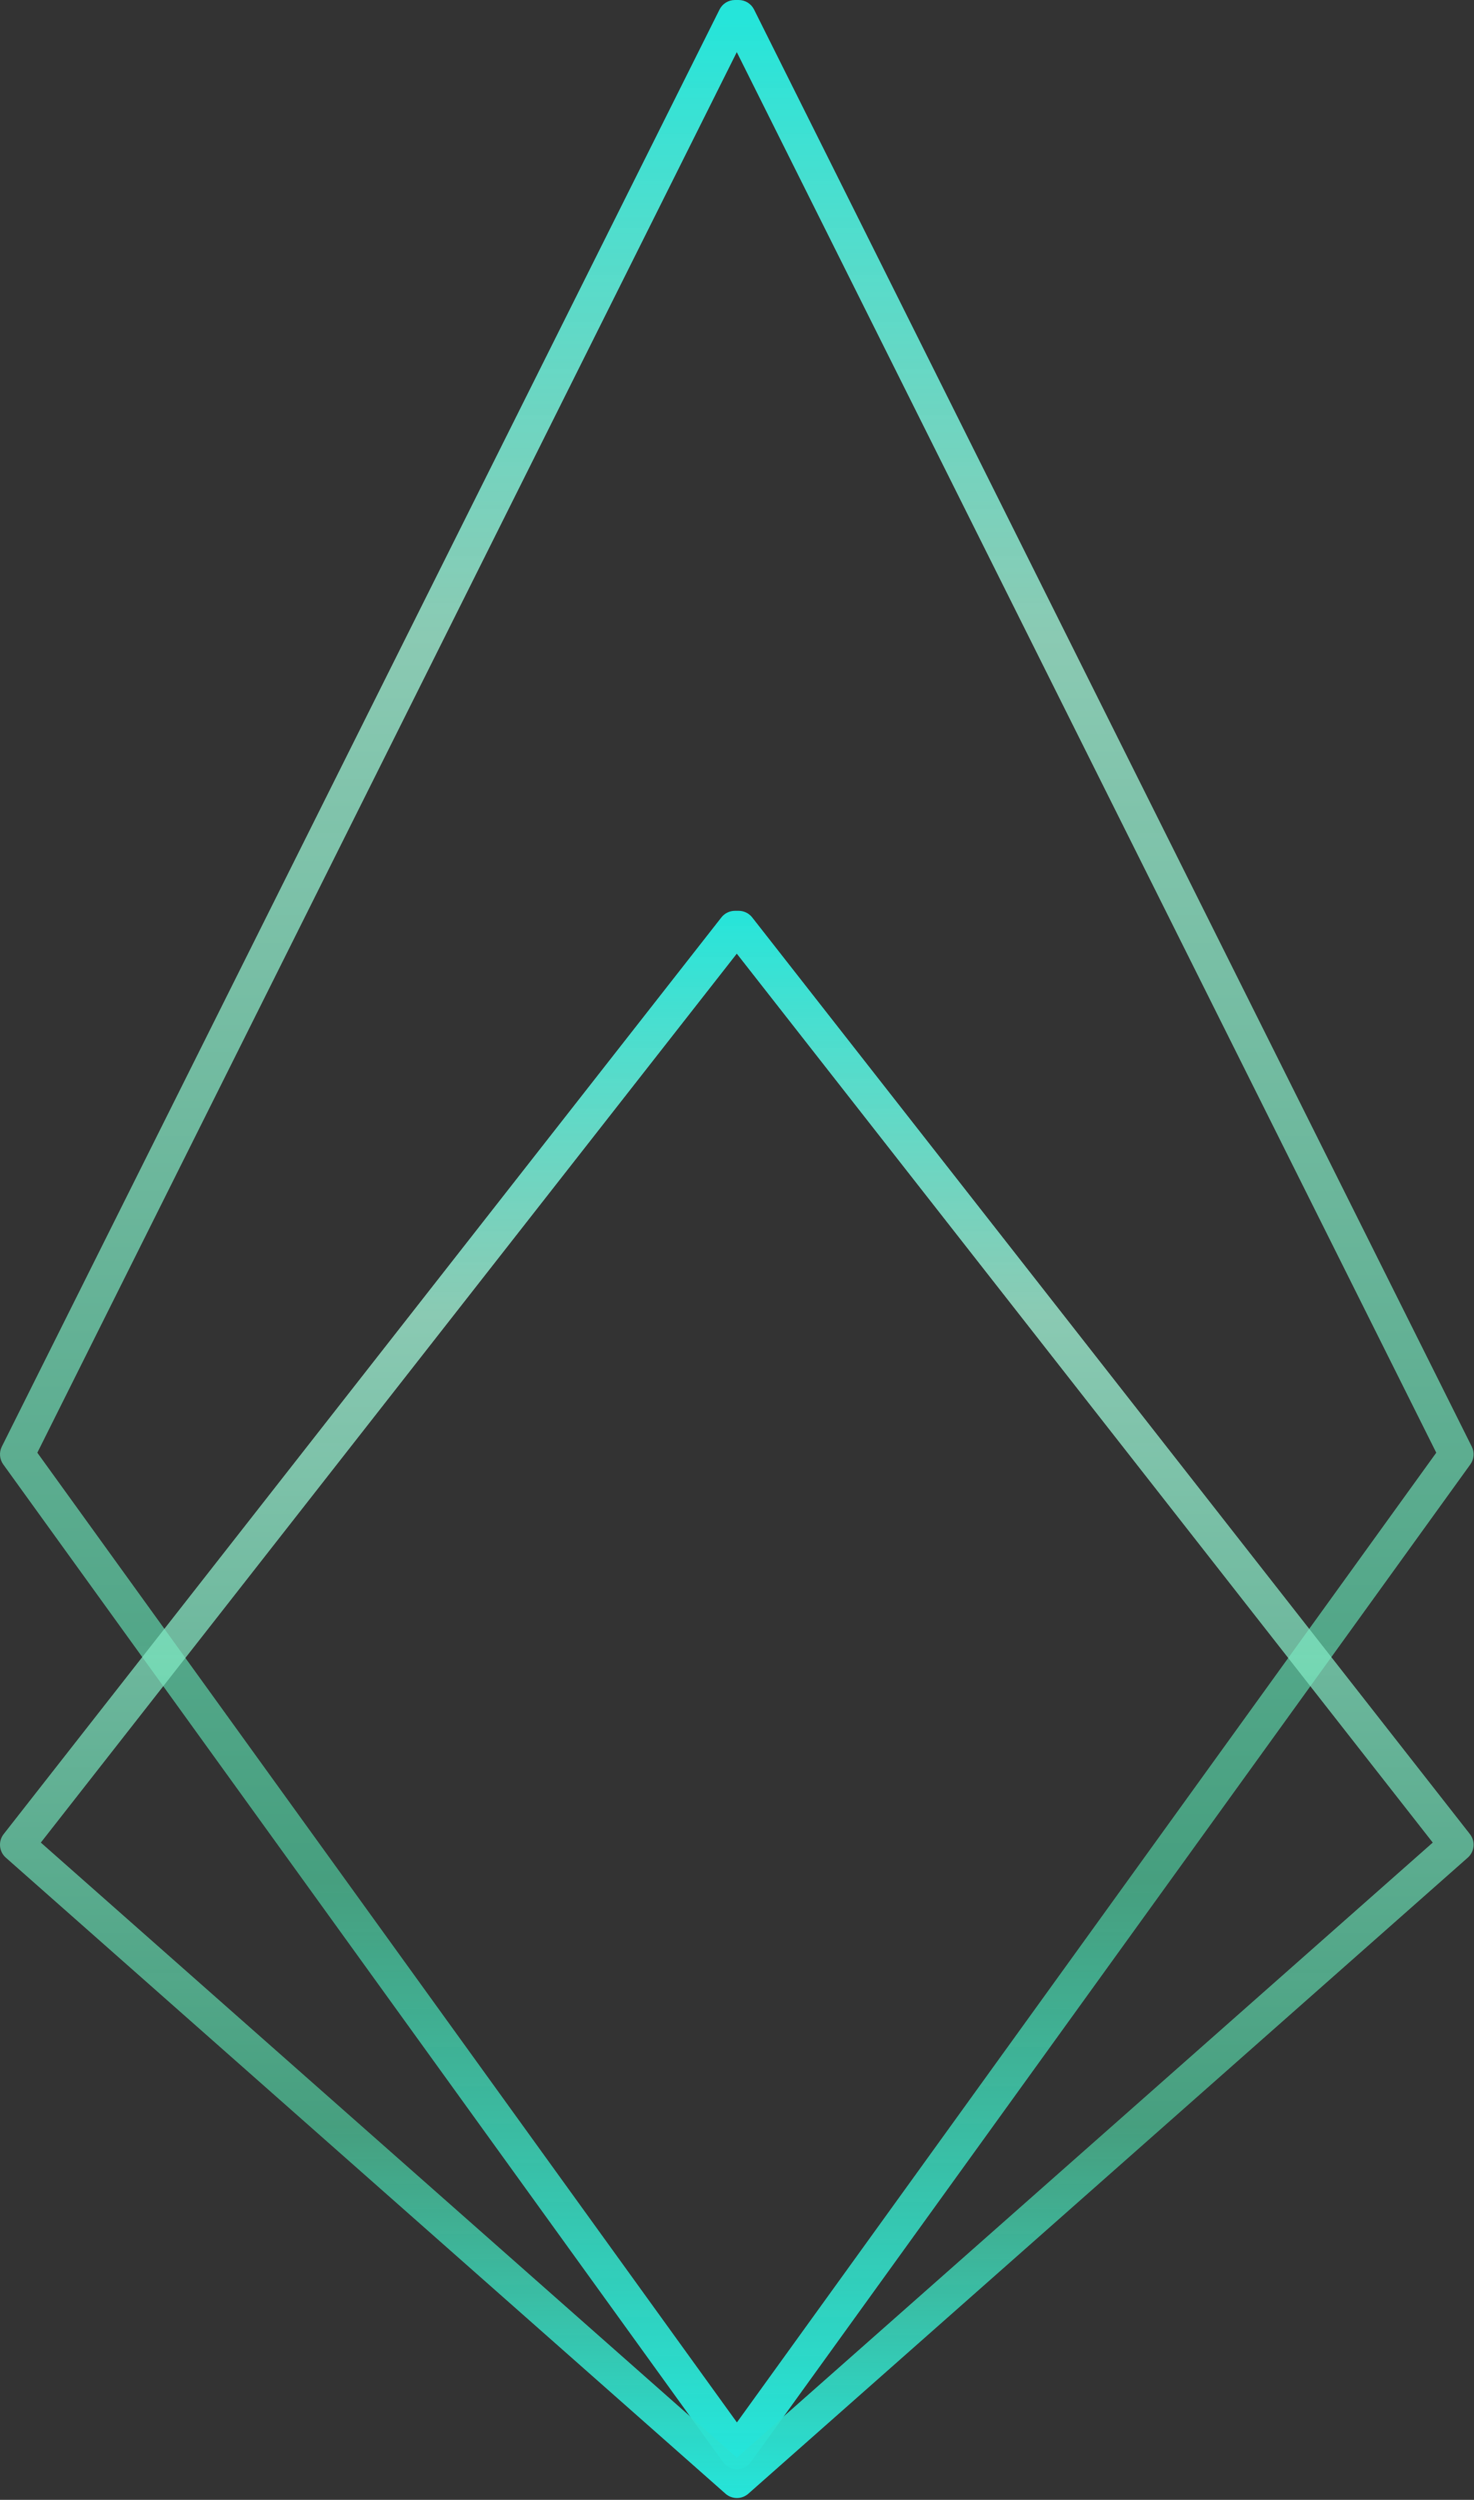
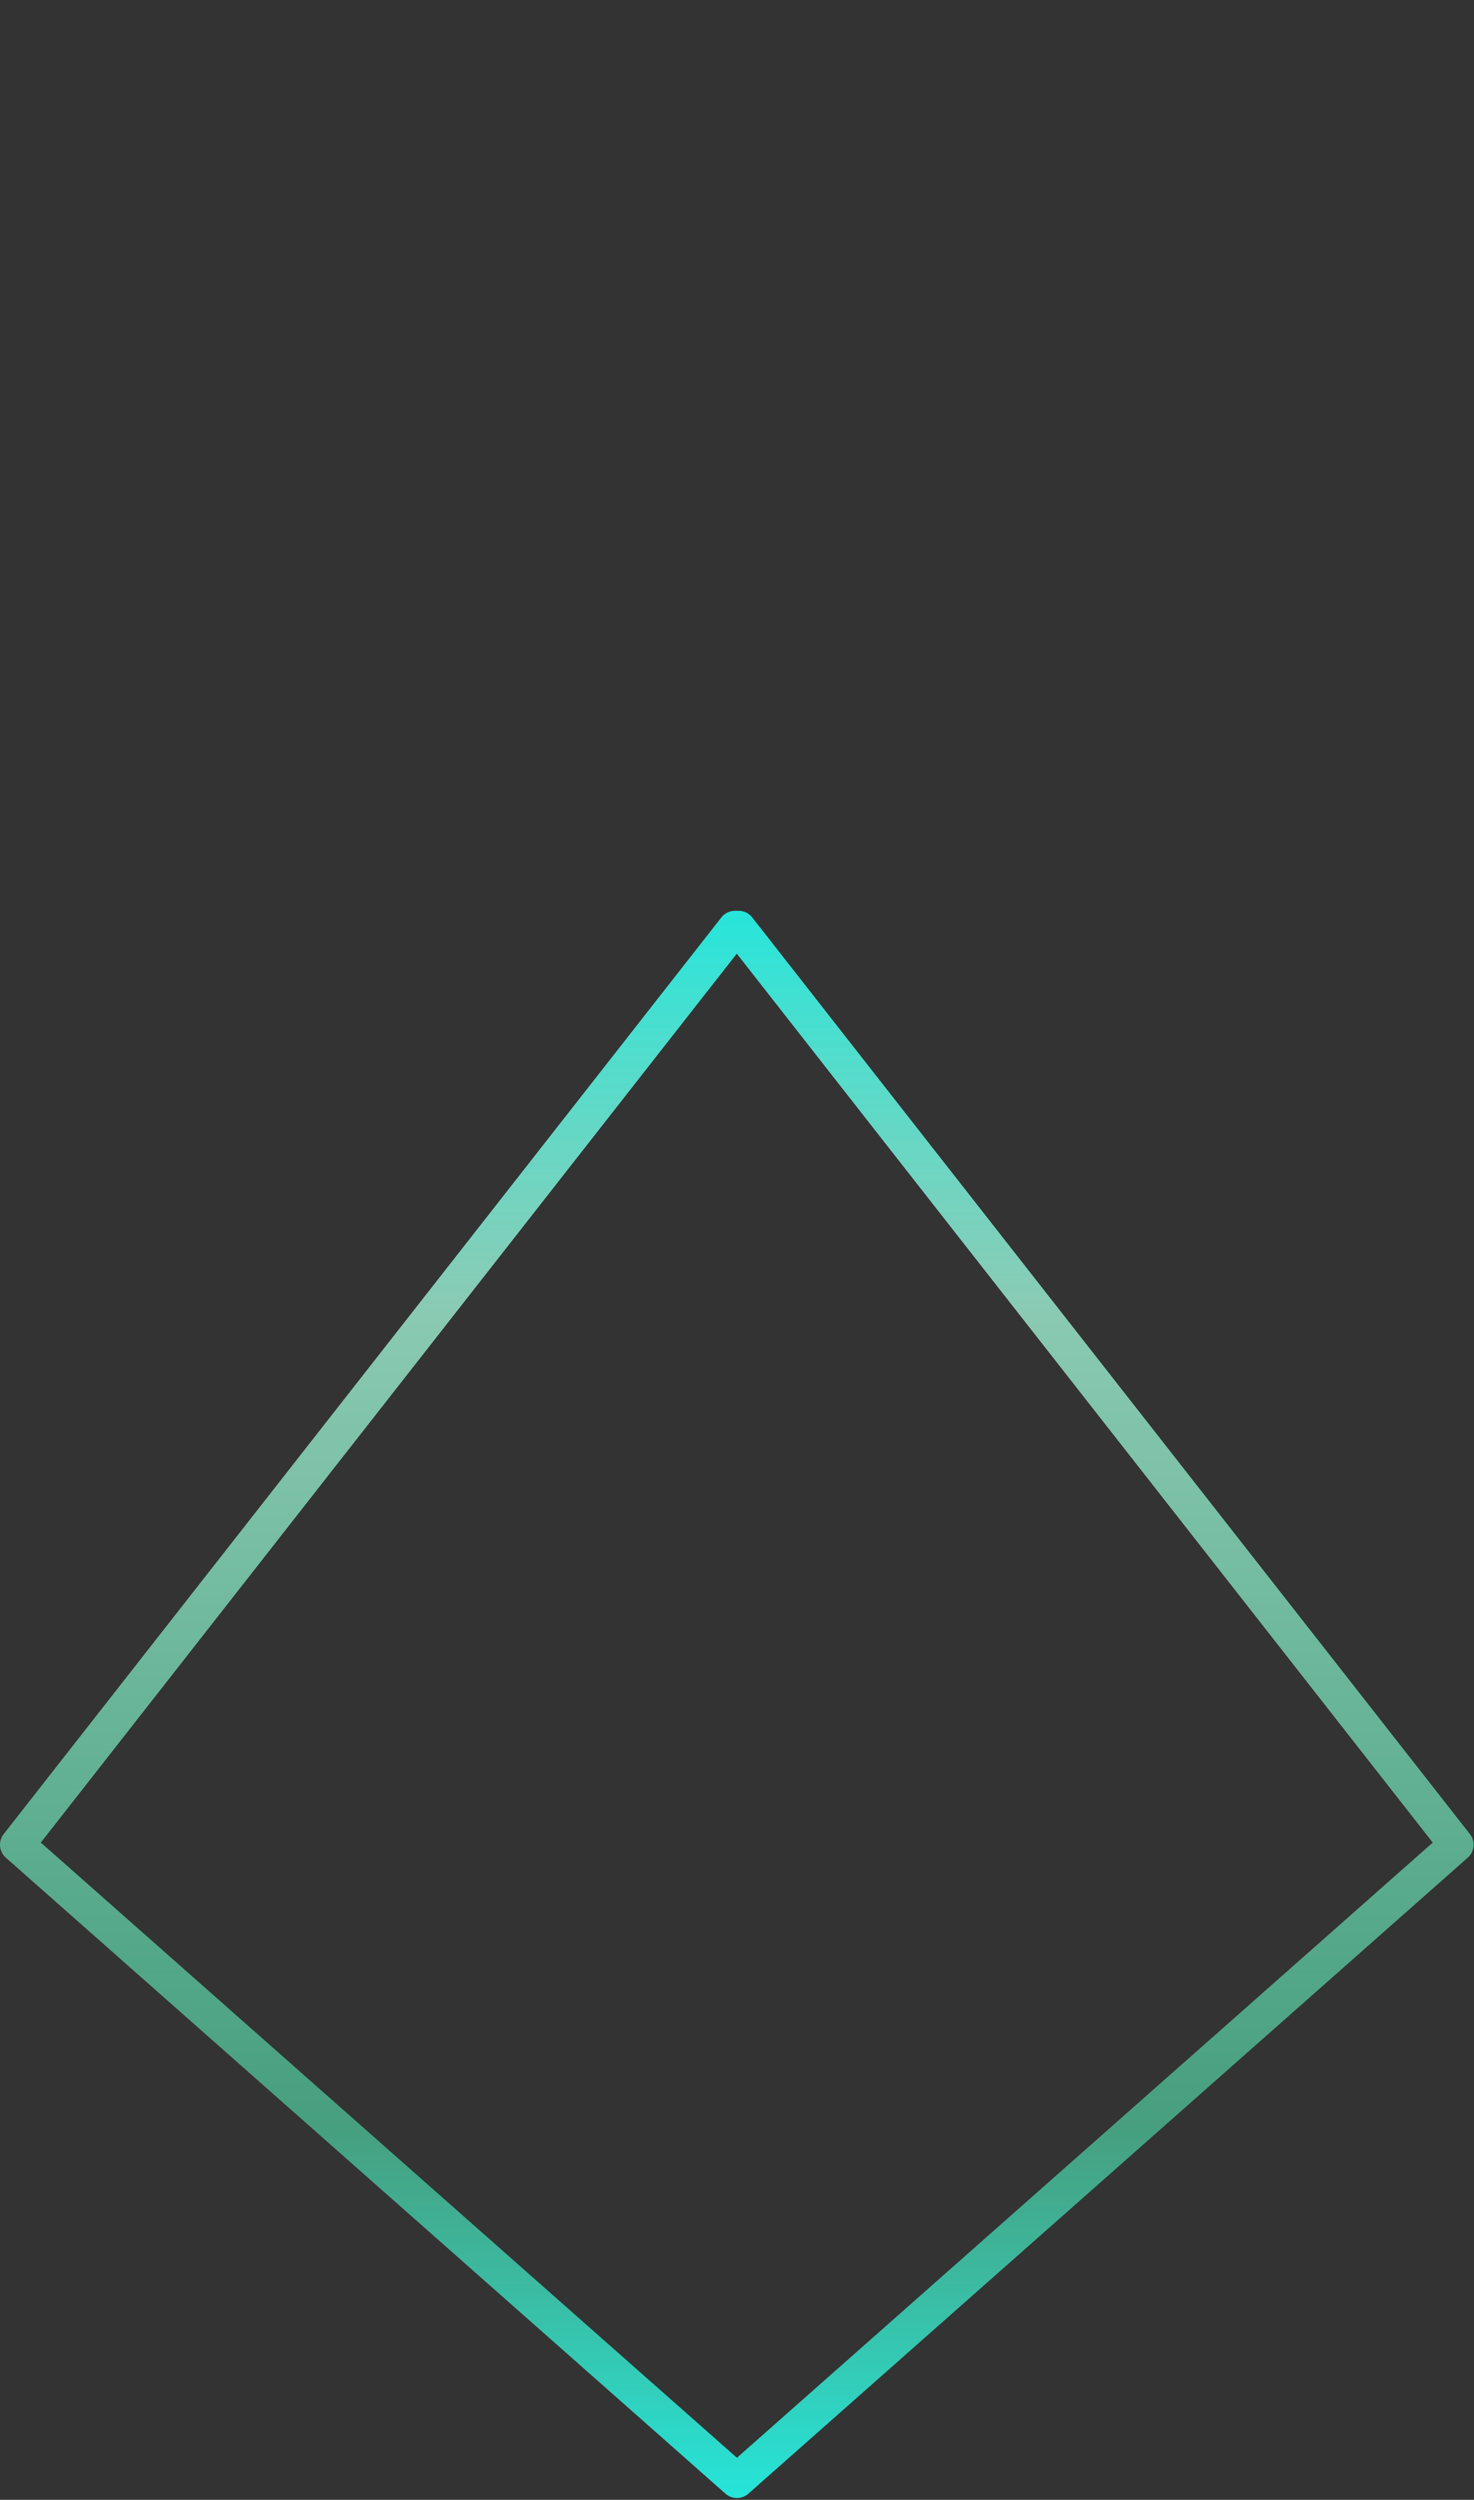
<svg xmlns="http://www.w3.org/2000/svg" width="171" height="290" viewBox="0 0 171 290" fill="none">
  <rect x="0" y="0" width="171" height="290" fill="#333333" stroke="none" />
-   <path fill-rule="evenodd" clip-rule="evenodd" d="M83.473 1.106C83.811 0.428 84.504 0 85.262 0H85.69C86.447 0 87.14 0.428 87.479 1.106L170.741 167.818C171.073 168.483 171.009 169.278 170.574 169.881L87.112 285.604C86.736 286.125 86.133 286.434 85.49 286.434C84.848 286.434 84.244 286.125 83.868 285.604L0.378 169.882C-0.057 169.278 -0.122 168.483 0.211 167.818L83.473 1.106ZM85.476 6.048L4.33 168.523L85.49 281.015L166.622 168.523L85.476 6.048Z" fill="url(#paint0_linear_754_2574)" />
  <path fill-rule="evenodd" clip-rule="evenodd" d="M83.687 106.427C84.067 105.943 84.647 105.66 85.262 105.66H85.69C86.305 105.66 86.885 105.943 87.264 106.427L170.526 212.768C171.179 213.602 171.069 214.799 170.276 215.5L86.815 289.286C86.058 289.954 84.922 289.954 84.166 289.286L0.676 215.5C-0.117 214.799 -0.227 213.602 0.425 212.768L83.687 106.427ZM85.476 110.631L4.736 213.751L85.49 285.118L166.215 213.751L85.476 110.631Z" fill="url(#paint1_linear_754_2574)" />
  <defs>
    <linearGradient id="paint0_linear_754_2574" x1="85.476" y1="2" x2="85.476" y2="284.434" gradientUnits="userSpaceOnUse">
      <stop stop-color="#25E5DA" />
      <stop offset="0.255" stop-color="#A9FFE0" stop-opacity="0.74" />
      <stop offset="0.766" stop-color="#4ECB9E" stop-opacity="0.71" />
      <stop offset="1" stop-color="#25E5DA" />
    </linearGradient>
    <linearGradient id="paint1_linear_754_2574" x1="85.476" y1="105.66" x2="85.476" y2="289.787" gradientUnits="userSpaceOnUse">
      <stop stop-color="#25E5DA" />
      <stop offset="0.255" stop-color="#A9FFE0" stop-opacity="0.74" />
      <stop offset="0.766" stop-color="#4ECB9E" stop-opacity="0.71" />
      <stop offset="1" stop-color="#25E5DA" />
    </linearGradient>
  </defs>
</svg>